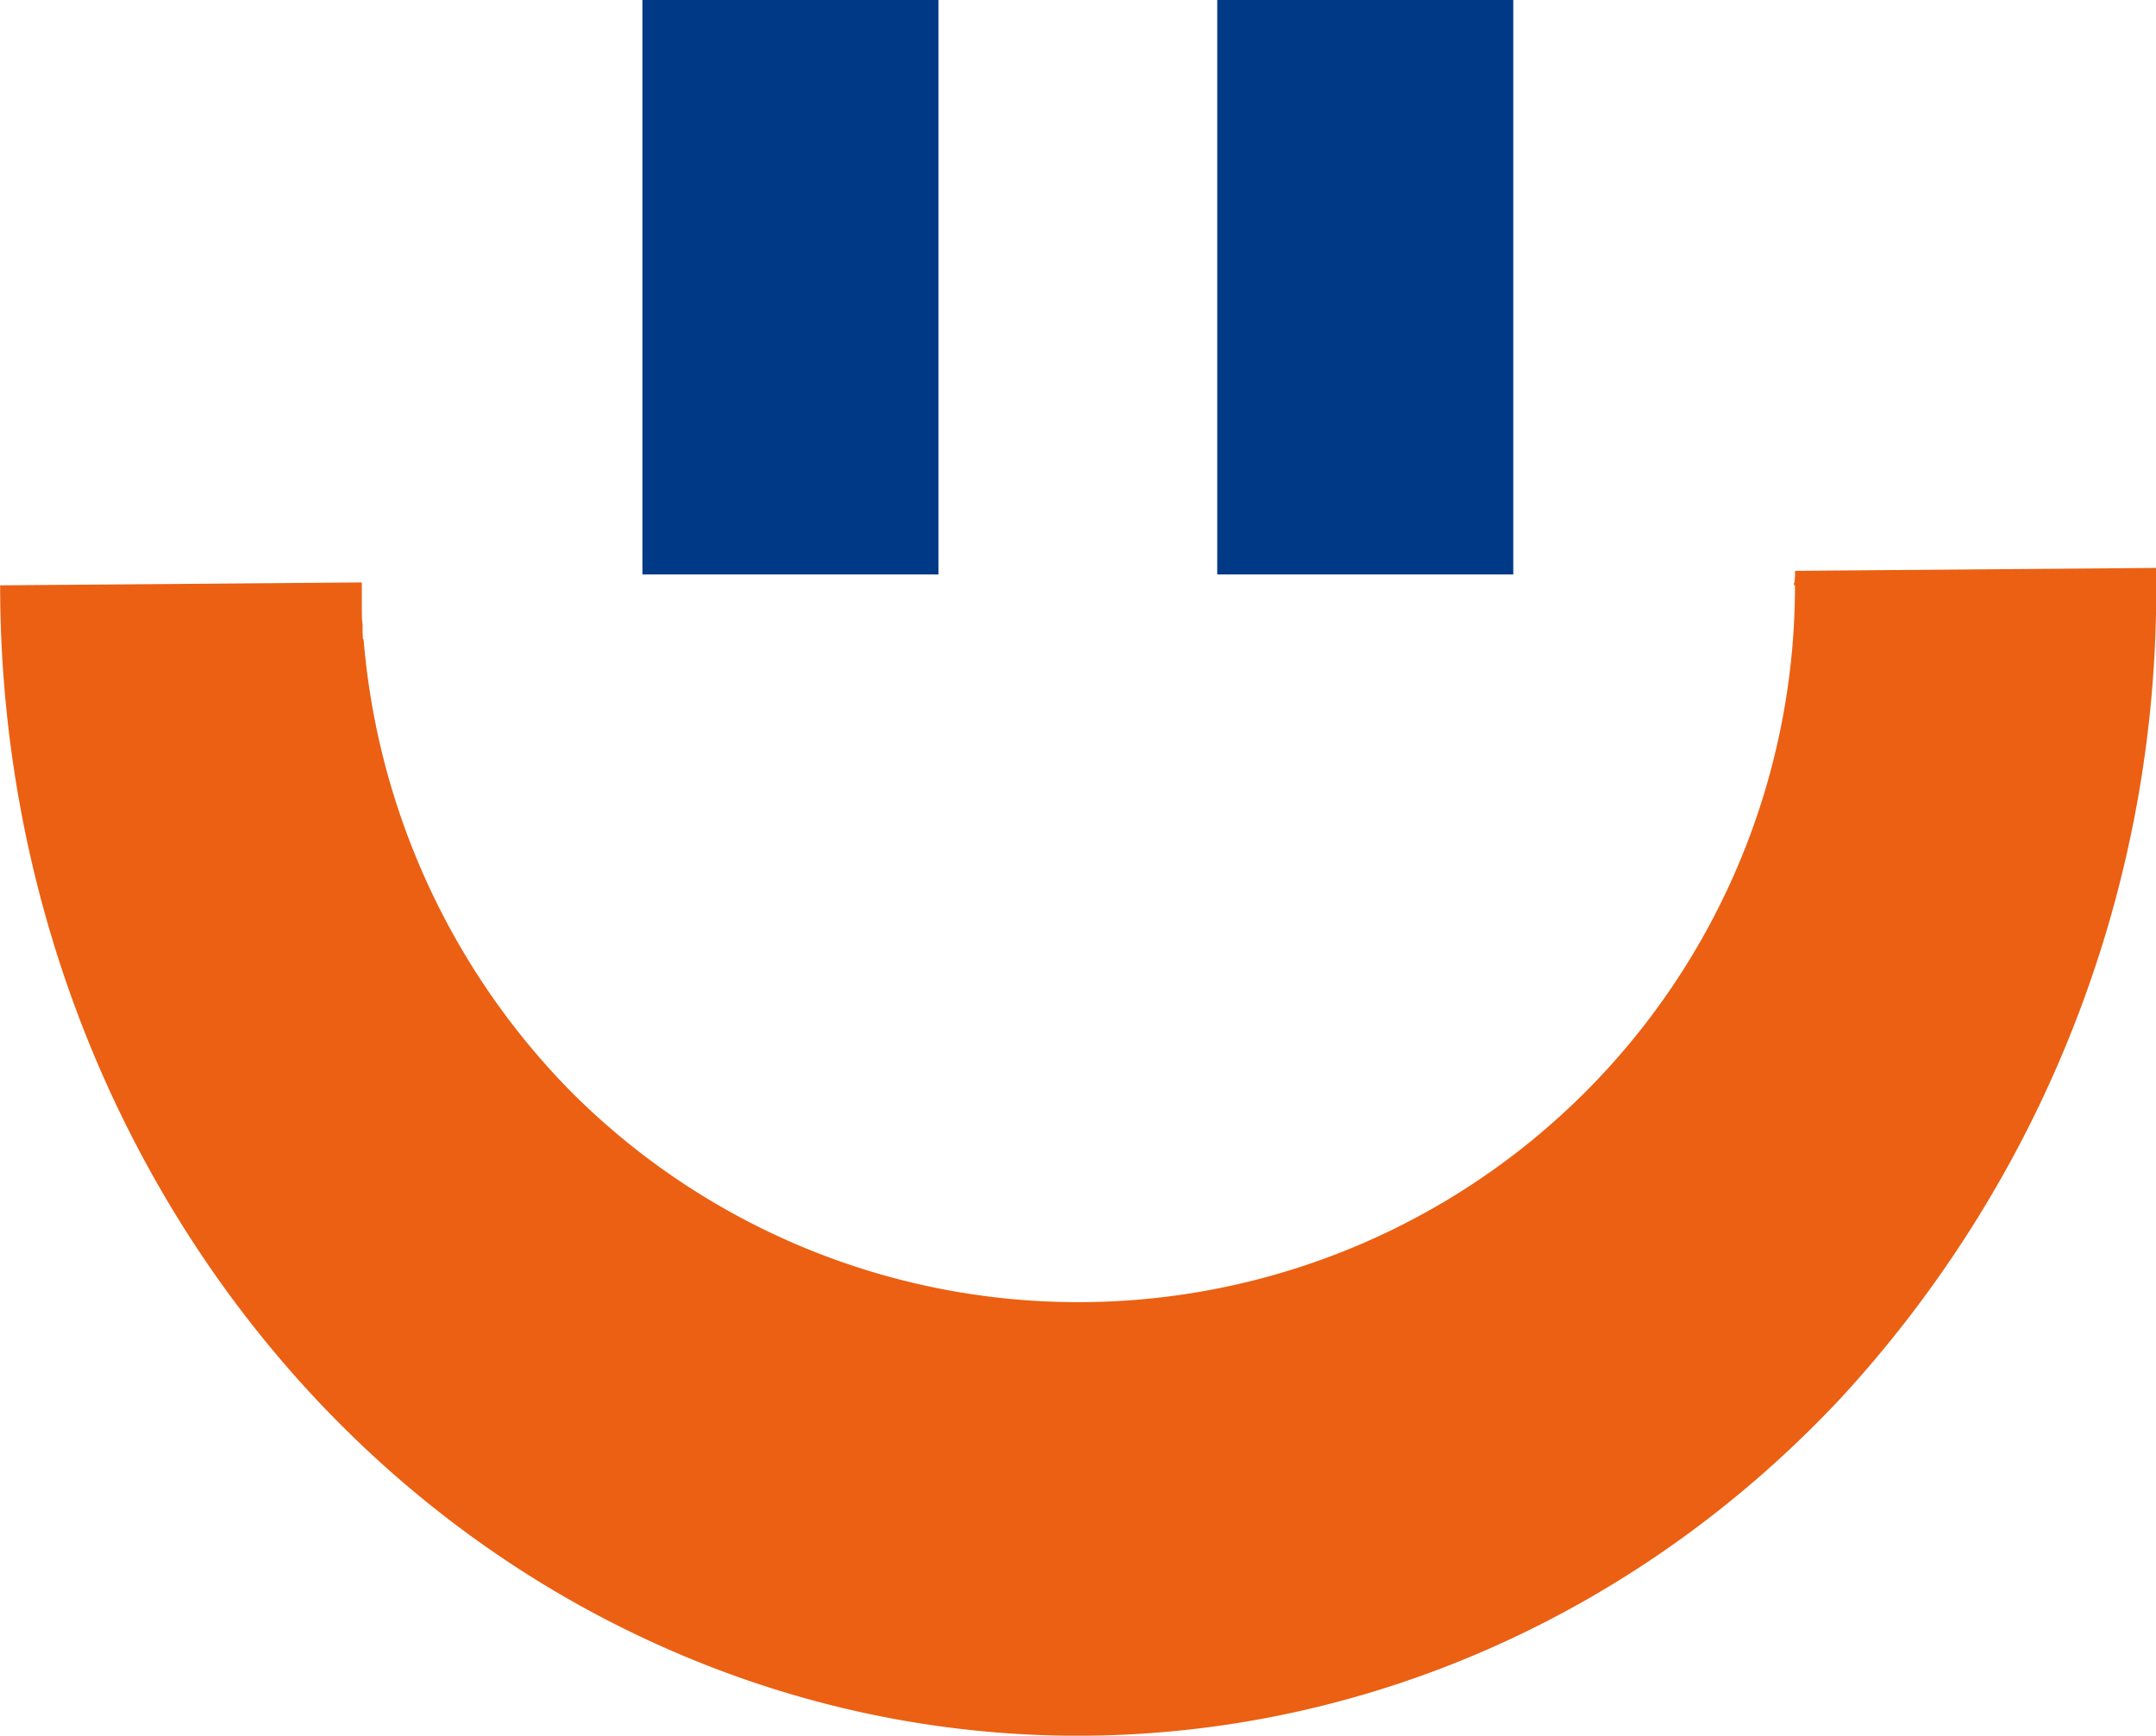
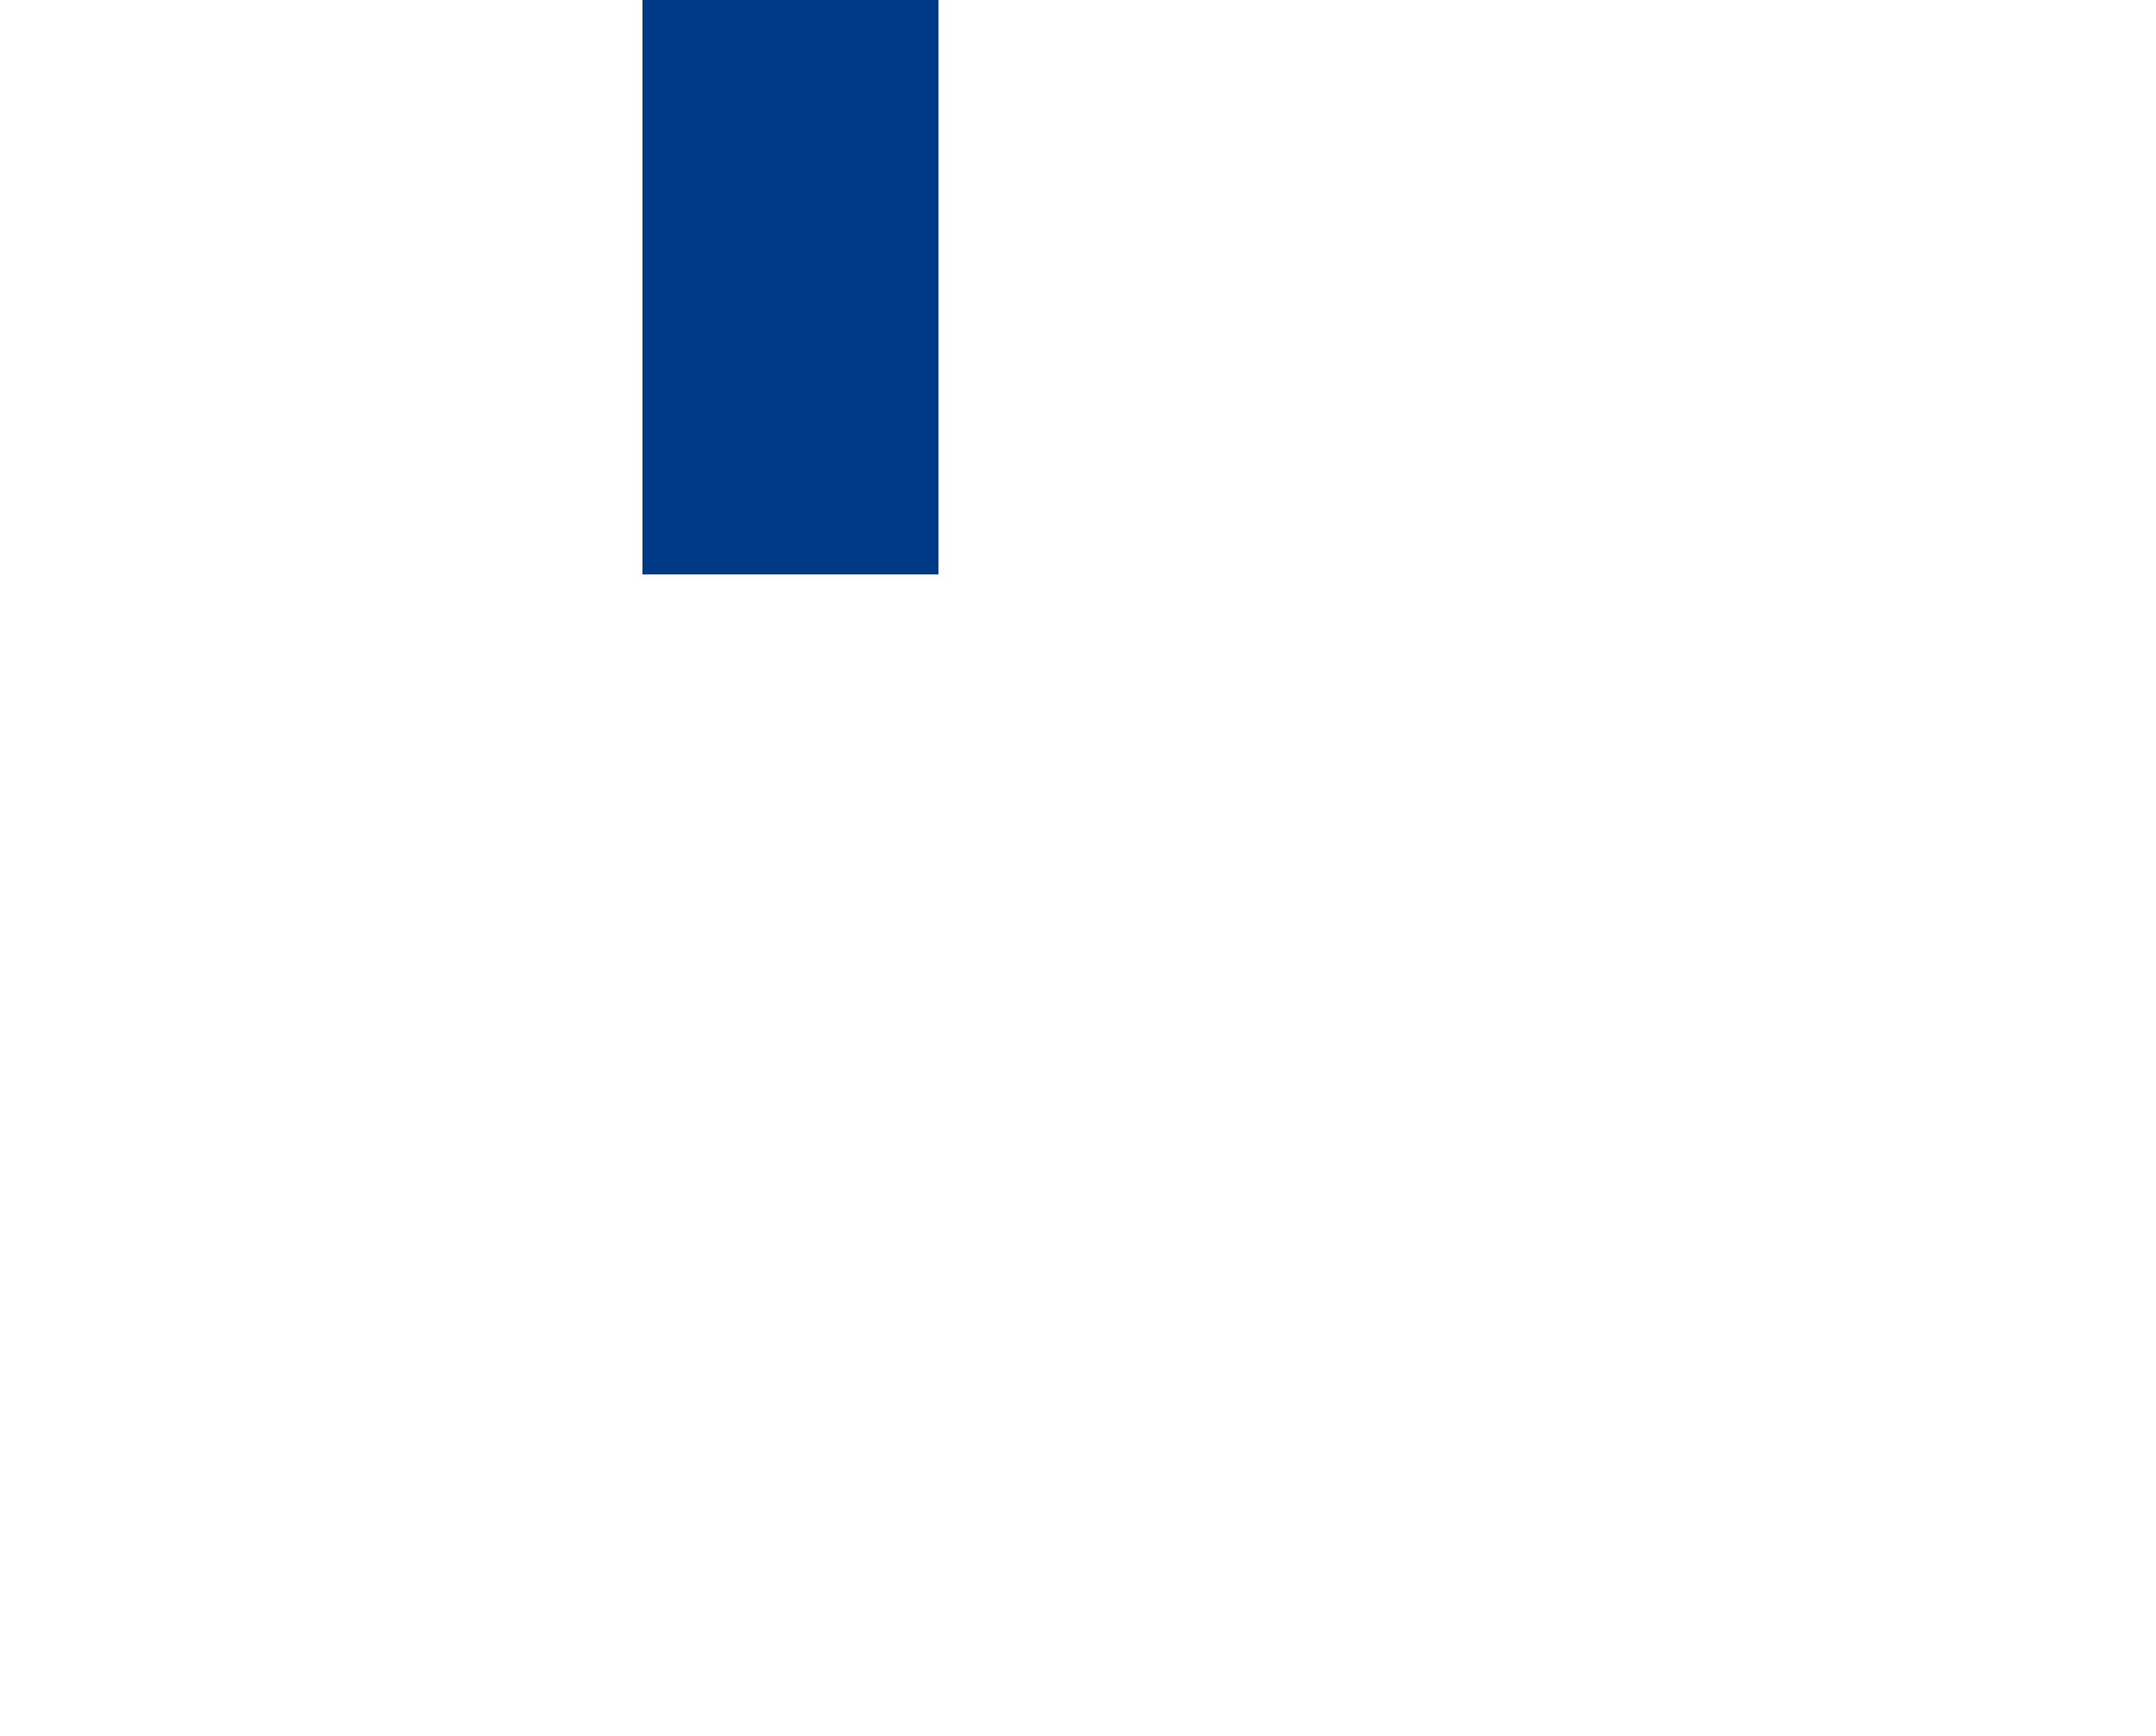
<svg xmlns="http://www.w3.org/2000/svg" width="93.776" height="75.493" viewBox="0 0 93.776 75.493">
  <g id="Groupe_104" data-name="Groupe 104" transform="translate(-93.51 -2038.792)">
    <g id="Groupe_103" data-name="Groupe 103" transform="translate(-5.903 2171.427) rotate(-90)">
-       <path id="Tracé_129" data-name="Tracé 129" d="M107.277,177.46v-.017l-.1,0v.044a31.171,31.171,0,0,1-22.045-53.218,31.76,31.76,0,0,1,19.7-9.042l0-.024a4.618,4.618,0,0,1,.562-.018c.073,0,.145-.01.218-.016h0c0-.02.659-.017.732-.018.319,0,.639,0,.958,0l-.127-15.732c-20.244,0-38.491,11.423-46.225,28.941-7.752,17.518-3.457,37.692,10.852,51.1a51.853,51.853,0,0,0,36.131,13.73l-.127-15.7A3.706,3.706,0,0,1,107.277,177.46Z" fill="#eb6012" />
-     </g>
-     <rect id="Rectangle_60" data-name="Rectangle 60" width="12.877" height="24.986" transform="translate(146.454 2038.792)" fill="#003a87" />
+       </g>
    <rect id="Rectangle_60-2" data-name="Rectangle 60" width="12.877" height="24.986" transform="translate(121.454 2038.792)" fill="#003a87" />
  </g>
</svg>